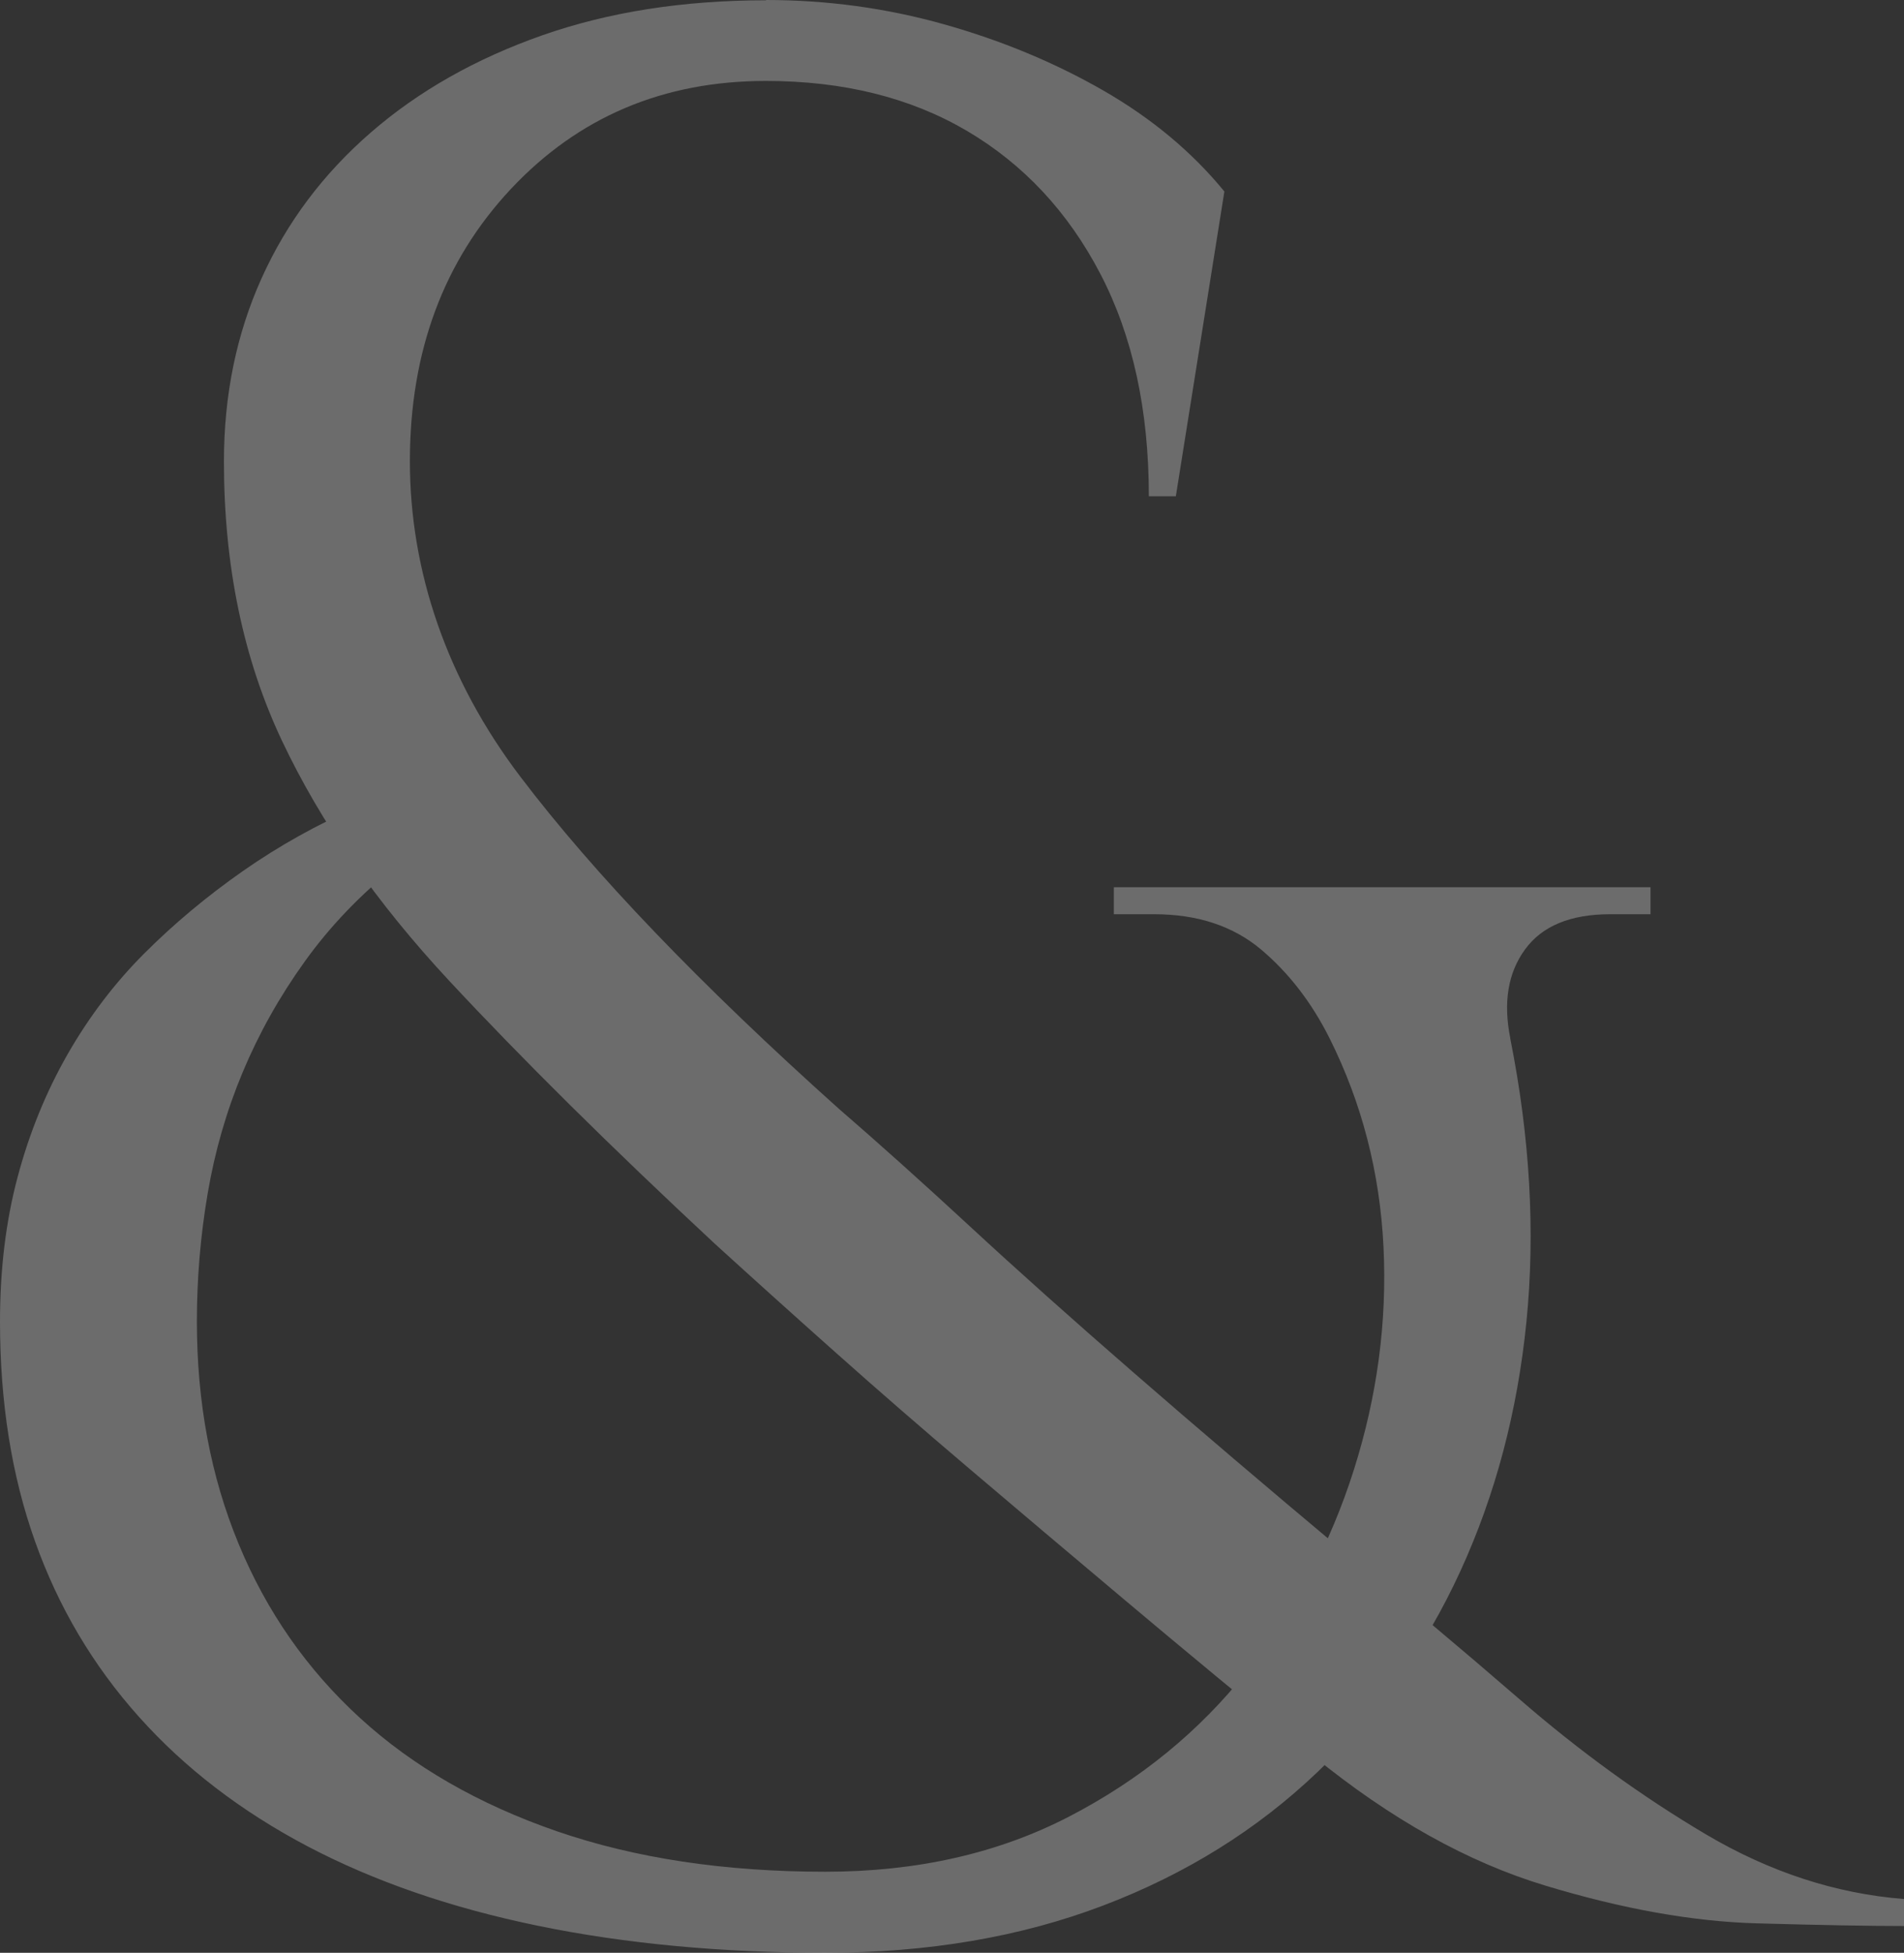
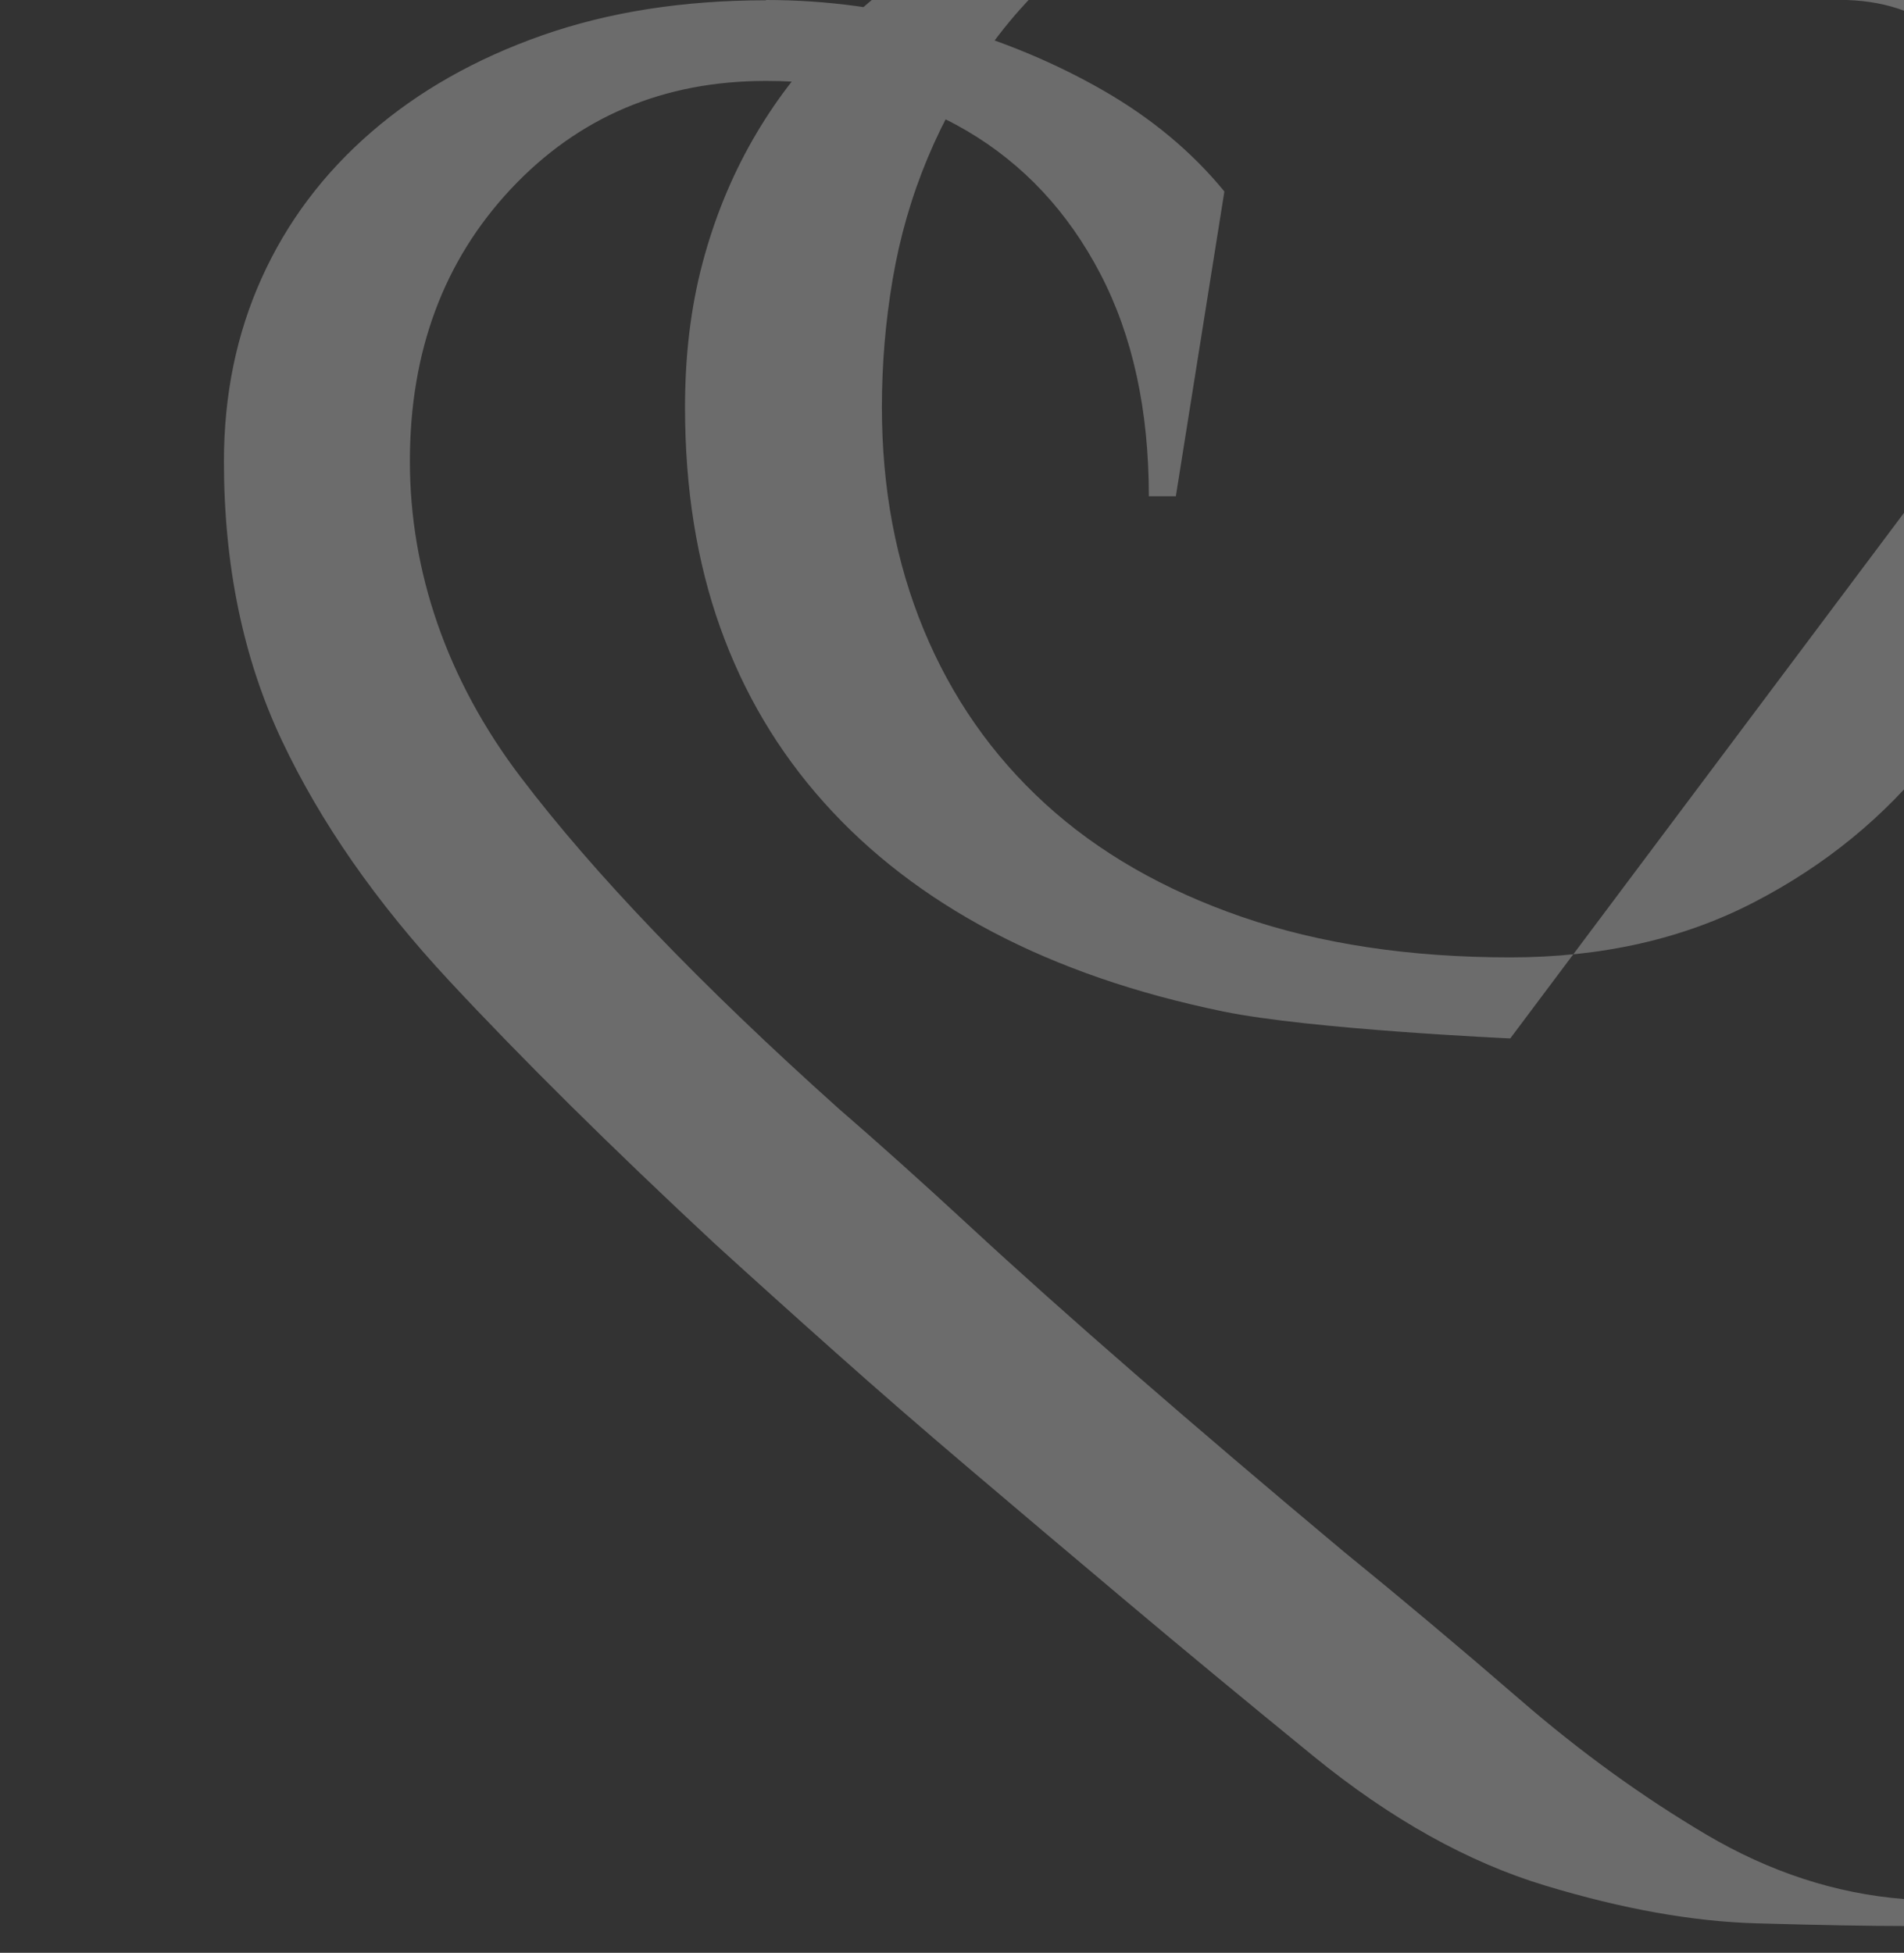
<svg xmlns="http://www.w3.org/2000/svg" id="Layer_2" data-name="Layer 2" viewBox="0 0 327.95 336.31">
  <rect x="0" y="0" width="327.95" height="336.31" fill="#333333" stroke="none" />
  <defs>
    <style> .cls-1 { fill: #fff; } .cls-2 { fill: none; opacity: .28; } </style>
  </defs>
  <g id="Layer_1-2" data-name="Layer 1">
    <g class="cls-2">
-       <path class="cls-1" d="m260.13,178.84c3.4,17.04,4.33,33.29,2.79,48.77-1.55,15.49-5.34,29.81-11.38,42.97-6.04,13.17-14.25,24.7-24.62,34.61-10.38,9.91-22.69,17.58-36.93,22.99-14.25,5.42-30.19,8.13-47.85,8.13s-34.45-1.55-49.47-4.65c-15.02-3.09-28.26-7.67-39.72-13.7-11.46-6.04-21.14-13.47-29.03-22.3-7.9-8.83-13.86-18.89-17.88-30.19-4.03-11.3-6.04-23.92-6.04-37.86,0-8.98,1-17.26,3.02-24.85,2.01-7.58,4.88-14.63,8.59-21.14,3.72-6.5,8.13-12.31,13.24-17.42,5.11-5.11,10.76-9.83,16.96-14.17,6.19-4.33,12.85-8.05,19.97-11.15l6.5,10.22c-6.2,4.96-11.46,10.45-15.79,16.49-4.34,6.04-7.9,12.39-10.68,19.04-2.79,6.66-4.8,13.63-6.04,20.9-1.24,7.28-1.86,14.63-1.86,22.06,0,13.94,2.39,26.71,7.2,38.32,4.8,11.61,11.76,21.6,20.9,29.96,9.13,8.36,20.44,14.86,33.91,19.51,13.47,4.64,28.87,6.97,46.22,6.97,15.79,0,29.8-3.17,42.04-9.52,12.23-6.34,22.45-14.7,30.66-25.08,8.2-10.37,14.32-21.9,18.35-34.61,4.02-12.69,5.73-25.47,5.11-38.32-.62-12.85-3.72-24.85-9.29-36-3.1-6.19-7.05-11.3-11.84-15.33-4.81-4.02-10.92-6.04-18.35-6.04h-6.97v-4.65h92.44v4.65h-6.97c-6.82,0-11.69,2.02-14.63,6.04-2.95,4.03-3.8,9.14-2.55,15.33ZM131.92,0c10.52,0,20.74,1.39,30.66,4.18,9.91,2.79,19.04,6.58,27.41,11.38,8.36,4.8,15.33,10.61,20.9,17.42l-8.36,52.49h-4.65c0-14.86-2.79-27.64-8.36-38.32-5.57-10.68-13.24-18.88-22.99-24.62-9.75-5.73-21.3-8.59-34.61-8.59-17.65,0-32.28,6.2-43.9,18.58-11.61,12.39-17.42,28.03-17.42,46.92s6.34,37.63,19.05,54.35c12.69,16.72,30.96,35.77,54.81,57.14,6.81,5.89,14.32,12.62,22.53,20.21,8.2,7.59,17.65,16.03,28.34,25.32,10.68,9.29,22.68,19.51,36,30.66,9.91,8.06,20.05,16.57,30.43,25.55,10.37,8.99,21.06,16.72,32.05,23.23,10.99,6.5,22.37,10.22,34.14,11.15v4.65c-5.89,0-14.33-.15-25.32-.46-11-.3-23.15-2.47-36.46-6.5-13.32-4.02-26.64-11.45-39.95-22.3-11.77-9.6-22.53-18.5-32.28-26.71-9.75-8.2-18.74-15.79-26.94-22.76-8.21-6.97-15.87-13.62-22.99-19.97-7.13-6.34-14.1-12.62-20.9-18.81-17.96-16.72-33.21-31.82-45.75-45.29-12.54-13.47-22.14-27.25-28.8-41.34-6.66-14.09-9.99-30.11-9.99-48.08,0-11.45,2.16-21.98,6.5-31.59,4.33-9.6,10.6-17.96,18.81-25.08,8.2-7.12,18.04-12.69,29.5-16.72,11.45-4.02,24.31-6.04,38.56-6.04Z" />
+       <path class="cls-1" d="m260.13,178.84s-34.45-1.55-49.47-4.65c-15.02-3.09-28.26-7.67-39.72-13.7-11.46-6.04-21.14-13.47-29.03-22.3-7.9-8.83-13.86-18.89-17.88-30.19-4.03-11.3-6.04-23.92-6.04-37.86,0-8.98,1-17.26,3.02-24.85,2.01-7.58,4.88-14.63,8.59-21.14,3.72-6.5,8.13-12.31,13.24-17.42,5.11-5.11,10.76-9.83,16.96-14.17,6.19-4.33,12.85-8.05,19.97-11.15l6.5,10.22c-6.2,4.96-11.46,10.45-15.79,16.49-4.34,6.04-7.9,12.39-10.68,19.04-2.79,6.66-4.8,13.63-6.04,20.9-1.24,7.28-1.86,14.63-1.86,22.06,0,13.94,2.39,26.71,7.2,38.32,4.8,11.61,11.76,21.6,20.9,29.96,9.13,8.36,20.44,14.86,33.91,19.51,13.47,4.64,28.87,6.97,46.22,6.97,15.79,0,29.8-3.17,42.04-9.52,12.23-6.34,22.45-14.7,30.66-25.08,8.2-10.37,14.32-21.9,18.35-34.61,4.02-12.69,5.73-25.47,5.11-38.32-.62-12.85-3.72-24.85-9.29-36-3.1-6.19-7.05-11.3-11.84-15.33-4.81-4.02-10.92-6.04-18.35-6.04h-6.97v-4.65h92.44v4.65h-6.97c-6.82,0-11.69,2.02-14.63,6.04-2.95,4.03-3.8,9.14-2.55,15.33ZM131.92,0c10.52,0,20.74,1.39,30.66,4.18,9.91,2.79,19.04,6.58,27.41,11.38,8.36,4.8,15.33,10.61,20.9,17.42l-8.36,52.49h-4.65c0-14.86-2.79-27.64-8.36-38.32-5.57-10.68-13.24-18.88-22.99-24.62-9.75-5.73-21.3-8.59-34.61-8.59-17.65,0-32.28,6.2-43.9,18.58-11.61,12.39-17.42,28.03-17.42,46.92s6.34,37.63,19.05,54.35c12.69,16.72,30.96,35.77,54.81,57.14,6.81,5.89,14.32,12.62,22.53,20.21,8.2,7.59,17.65,16.03,28.34,25.32,10.68,9.29,22.68,19.51,36,30.66,9.91,8.06,20.05,16.57,30.43,25.55,10.37,8.99,21.06,16.72,32.05,23.23,10.99,6.5,22.37,10.22,34.14,11.15v4.65c-5.89,0-14.33-.15-25.32-.46-11-.3-23.15-2.47-36.46-6.5-13.32-4.02-26.64-11.45-39.95-22.3-11.77-9.6-22.53-18.5-32.28-26.71-9.75-8.2-18.74-15.79-26.94-22.76-8.21-6.97-15.87-13.62-22.99-19.97-7.13-6.34-14.1-12.62-20.9-18.81-17.96-16.72-33.21-31.82-45.75-45.29-12.54-13.47-22.14-27.25-28.8-41.34-6.66-14.09-9.99-30.11-9.99-48.08,0-11.45,2.16-21.98,6.5-31.59,4.33-9.6,10.6-17.96,18.81-25.08,8.2-7.12,18.04-12.69,29.5-16.72,11.45-4.02,24.31-6.04,38.56-6.04Z" />
    </g>
  </g>
</svg>